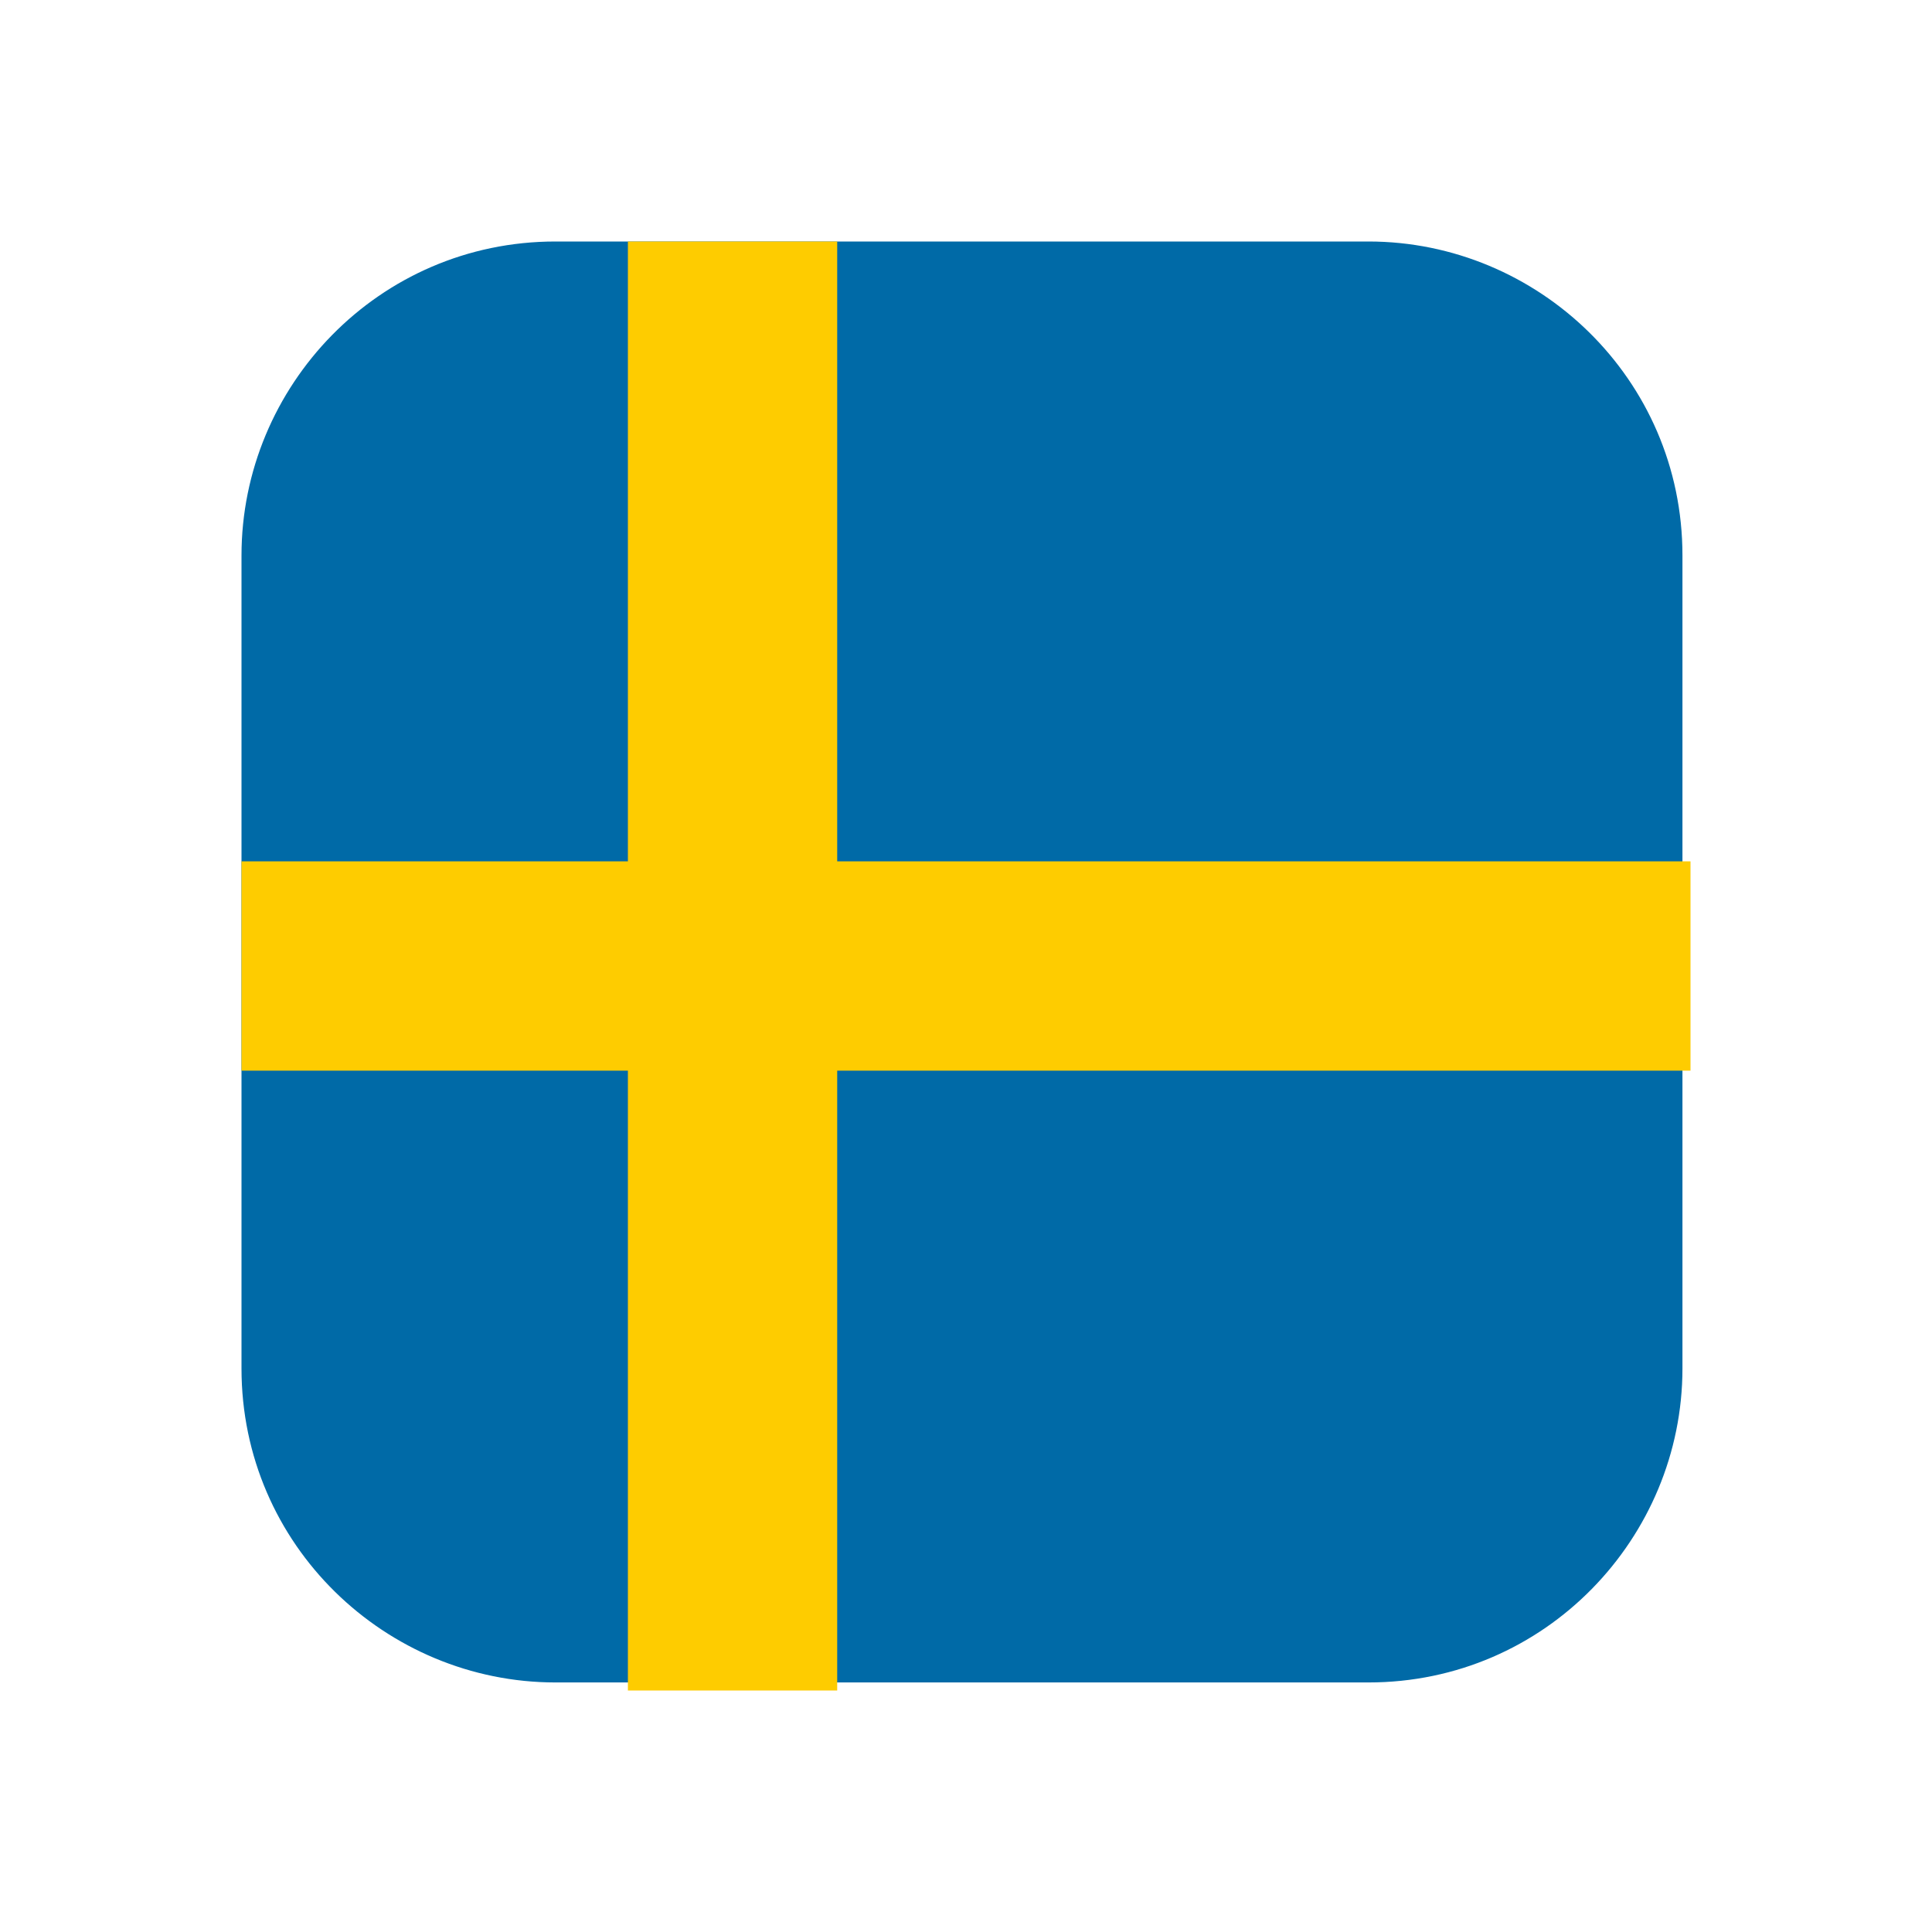
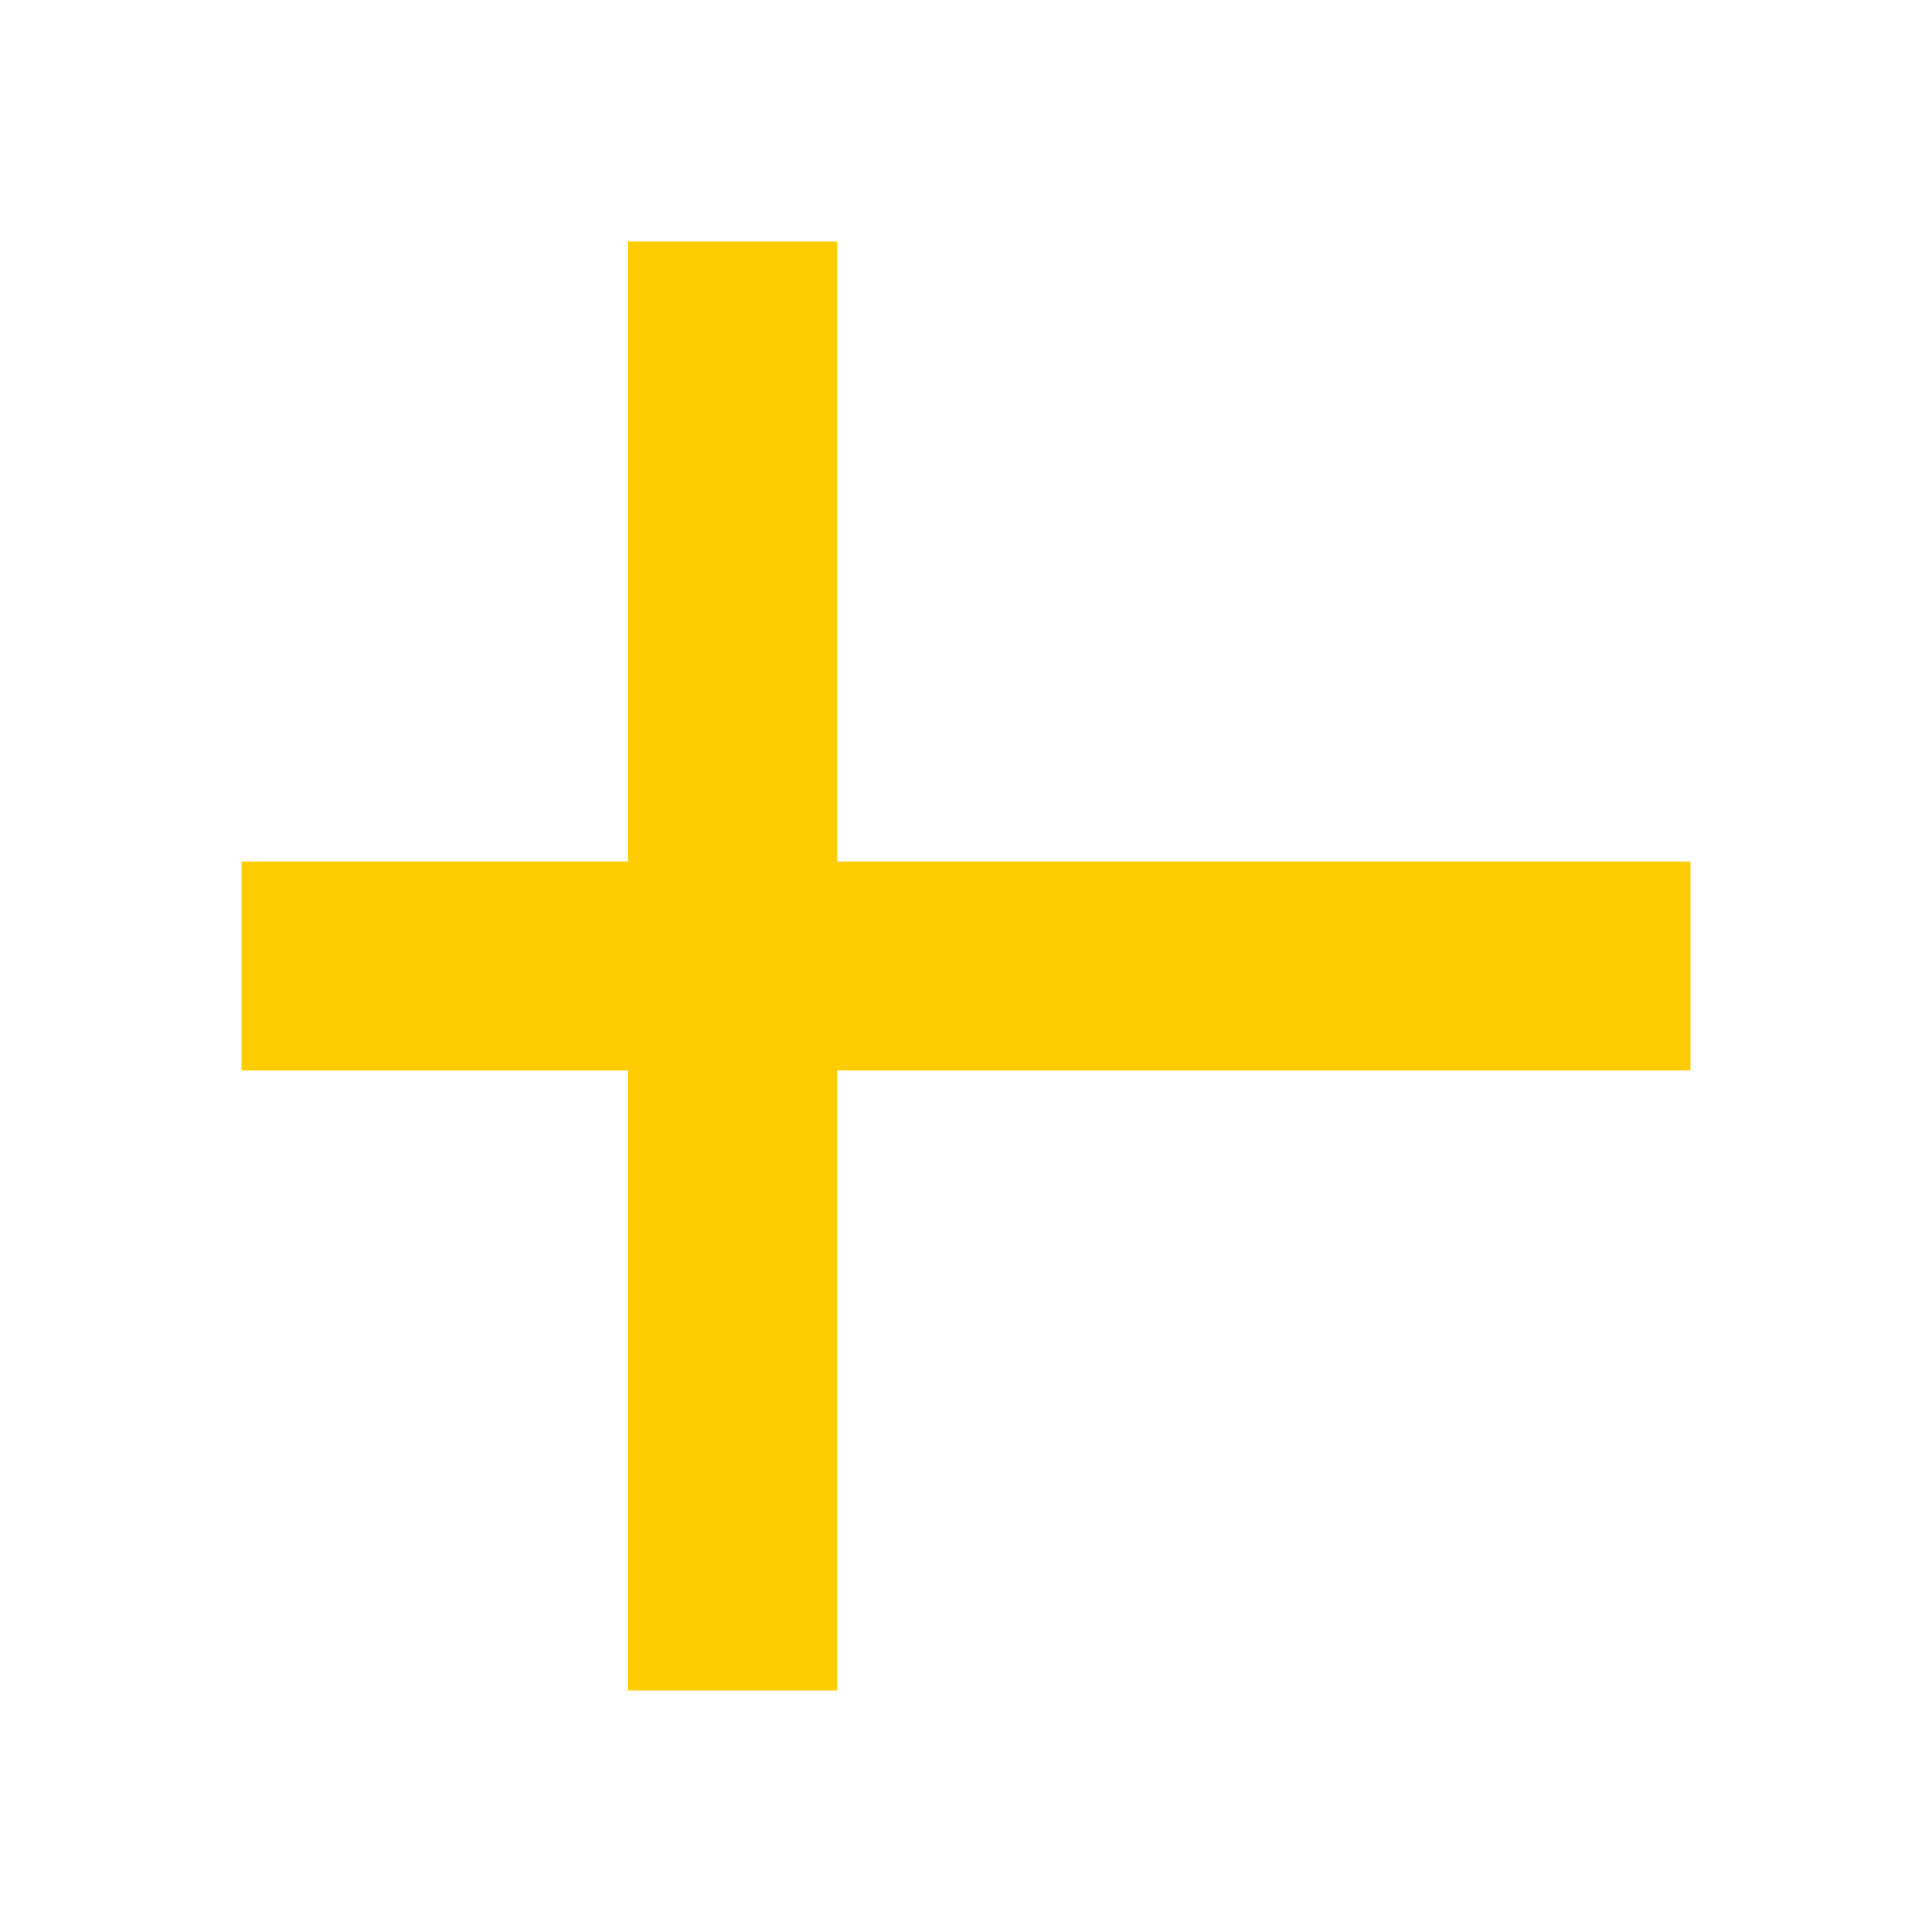
<svg xmlns="http://www.w3.org/2000/svg" id="Layer_1" version="1.1" viewBox="0 0 24 24">
  <defs>
    <style>
      .st0 {
        fill: #fecc00;
      }

      .st1 {
        fill: #006aa7;
        fill-rule: evenodd;
      }
    </style>
  </defs>
-   <path id="Path" class="st1" d="M17.1,3H6.9c-2.2,0-3.9,1.8-3.9,3.9v10.1c0,2.2,1.8,3.9,3.9,3.9h10.1c2.2,0,3.9-1.8,3.9-3.9V6.9c0-2.2-1.8-3.9-3.9-3.9h.1Z" />
  <polygon class="st0" points="21 13.3 21 12 21 10.7 10.4 10.7 10.4 3 7.8 3 7.8 10.7 3 10.7 3 12 3 13.3 7.8 13.3 7.8 21 10.4 21 10.4 13.3 21 13.3" />
</svg>